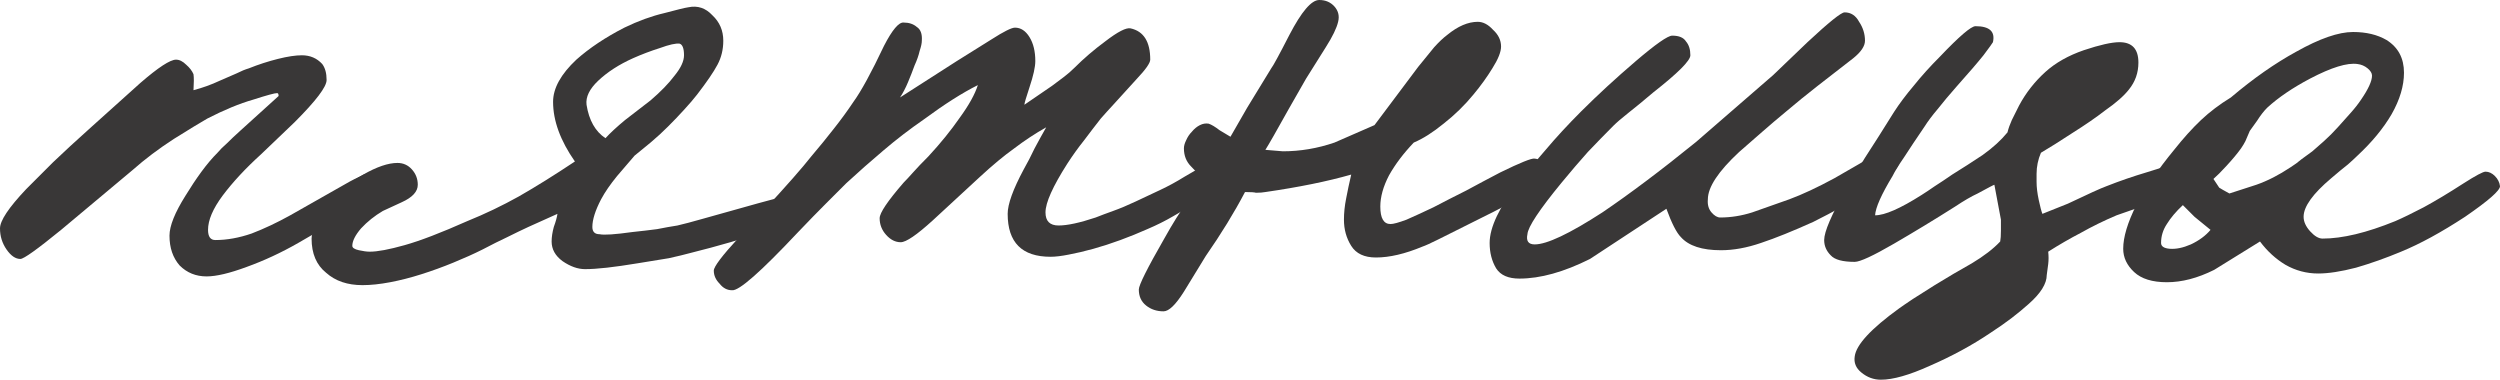
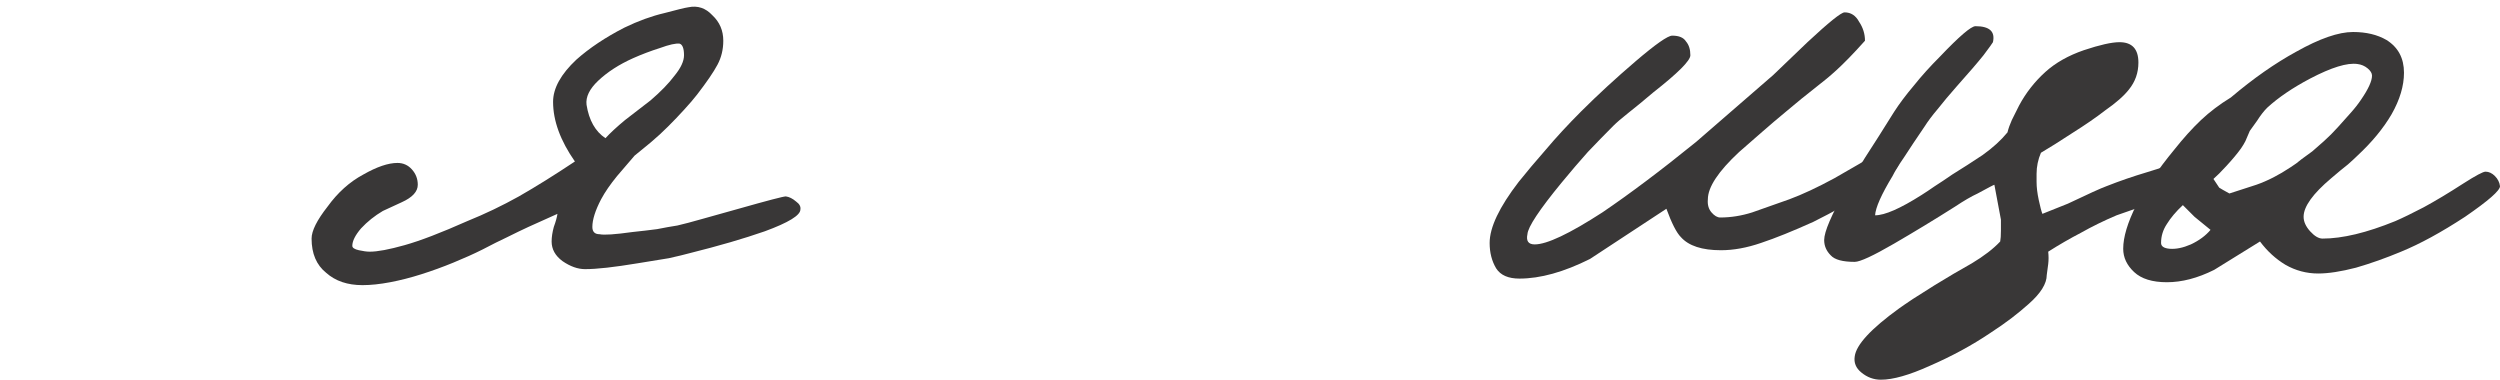
<svg xmlns="http://www.w3.org/2000/svg" viewBox="0 0 68.738 10.44" fill="none">
-   <path d="M10.4 5.16C10.387 5.267 10.227 5.433 9.92 5.66C9.813 5.727 9.613 5.847 9.32 6.02C9.04 6.193 8.667 6.413 8.2 6.68C7.733 6.947 7.26 7.167 6.78 7.34C6.313 7.513 5.947 7.6 5.68 7.6C5.387 7.6 5.14 7.5 4.94 7.3C4.753 7.087 4.66 6.813 4.66 6.48C4.66 6.213 4.807 5.847 5.1 5.38C5.247 5.14 5.393 4.92 5.54 4.72C5.687 4.52 5.833 4.347 5.98 4.2C6.047 4.12 6.133 4.033 6.24 3.94C6.347 3.833 6.467 3.72 6.6 3.6L7.66 2.64C7.66 2.587 7.647 2.56 7.62 2.56C7.553 2.56 7.333 2.62 6.96 2.74C6.587 2.847 6.167 3.02 5.7 3.26C5.513 3.367 5.207 3.553 4.78 3.82C4.367 4.087 3.987 4.373 3.64 4.68L1.68 6.32C1.027 6.853 0.653 7.12 0.56 7.12C0.427 7.12 0.3 7.033 0.18 6.86C0.06 6.687 0 6.493 0 6.28C0 6.067 0.24 5.707 0.72 5.2C0.933 4.987 1.18 4.74 1.46 4.46C1.753 4.18 2.093 3.867 2.48 3.52L3.86 2.28C4.353 1.853 4.68 1.64 4.84 1.64C4.933 1.64 5.027 1.687 5.12 1.78C5.213 1.86 5.28 1.947 5.32 2.04C5.333 2.133 5.333 2.28 5.32 2.48C5.573 2.413 5.813 2.327 6.04 2.22C6.227 2.14 6.38 2.073 6.5 2.02C6.633 1.953 6.747 1.907 6.84 1.88C7.107 1.773 7.373 1.687 7.64 1.62C7.907 1.553 8.127 1.52 8.3 1.52C8.527 1.52 8.713 1.6 8.86 1.76C8.94 1.867 8.98 2.013 8.98 2.2C8.98 2.387 8.687 2.773 8.1 3.36L7.18 4.24C6.753 4.627 6.4 5.007 6.12 5.38C5.853 5.74 5.72 6.053 5.72 6.32C5.72 6.507 5.787 6.6 5.92 6.6C6.24 6.6 6.573 6.54 6.92 6.42C7.267 6.287 7.62 6.12 7.98 5.92L9.32 5.16C9.547 5.027 9.72 4.933 9.84 4.88C9.973 4.813 10.06 4.773 10.1 4.76C10.22 4.733 10.307 4.76 10.36 4.84C10.413 4.92 10.427 5.027 10.4 5.16Z" fill="#393737" />
  <path d="M22.007 5.76C22.007 5.92 21.681 6.12 21.027 6.36C20.454 6.56 19.767 6.76 18.967 6.96C18.821 7 18.627 7.047 18.387 7.1C18.147 7.14 17.861 7.187 17.527 7.24C17.207 7.293 16.927 7.333 16.687 7.36C16.447 7.387 16.247 7.4 16.087 7.4C15.887 7.4 15.681 7.327 15.467 7.18C15.267 7.033 15.167 6.853 15.167 6.64C15.167 6.52 15.187 6.387 15.227 6.24C15.281 6.093 15.314 5.973 15.327 5.88L14.527 6.24C14.354 6.32 14.161 6.413 13.947 6.52C13.747 6.613 13.521 6.727 13.267 6.86C13.027 6.98 12.761 7.1 12.467 7.22C12.174 7.34 11.881 7.447 11.587 7.54C11.294 7.633 11.007 7.707 10.727 7.76C10.447 7.813 10.194 7.84 9.967 7.84C9.554 7.84 9.221 7.727 8.967 7.5C8.701 7.287 8.567 6.973 8.567 6.56C8.567 6.347 8.714 6.053 9.007 5.68C9.287 5.293 9.614 5 9.987 4.8C10.361 4.587 10.674 4.48 10.927 4.48C11.087 4.48 11.221 4.54 11.327 4.66C11.434 4.78 11.487 4.92 11.487 5.08C11.487 5.267 11.341 5.427 11.047 5.56L10.527 5.8C10.301 5.933 10.101 6.093 9.927 6.28C9.767 6.467 9.687 6.627 9.687 6.76C9.687 6.813 9.747 6.853 9.867 6.88C9.987 6.907 10.087 6.92 10.167 6.92C10.381 6.92 10.701 6.86 11.127 6.74C11.554 6.62 12.127 6.4 12.847 6.08C13.341 5.88 13.814 5.653 14.267 5.4C14.734 5.133 15.247 4.813 15.807 4.44C15.407 3.867 15.207 3.32 15.207 2.8C15.207 2.427 15.421 2.04 15.847 1.64C16.207 1.32 16.647 1.027 17.167 0.76C17.554 0.573 17.921 0.44 18.267 0.36C18.614 0.267 18.834 0.213 18.927 0.2C19.181 0.147 19.401 0.22 19.587 0.42C19.787 0.607 19.887 0.84 19.887 1.12C19.887 1.36 19.834 1.58 19.727 1.78C19.621 1.98 19.434 2.253 19.167 2.6C19.074 2.72 18.954 2.86 18.807 3.02C18.674 3.167 18.527 3.32 18.367 3.48C18.221 3.627 18.061 3.773 17.887 3.92C17.727 4.053 17.581 4.173 17.447 4.28L16.967 4.84C16.781 5.067 16.634 5.28 16.527 5.48C16.367 5.787 16.287 6.04 16.287 6.24C16.287 6.373 16.354 6.44 16.487 6.44C16.607 6.467 16.907 6.447 17.387 6.38C17.641 6.353 17.867 6.327 18.067 6.3C18.267 6.26 18.454 6.227 18.627 6.2C18.801 6.16 19.027 6.1 19.307 6.02C19.587 5.94 19.921 5.847 20.307 5.74C21.107 5.513 21.541 5.4 21.607 5.4C21.701 5.413 21.794 5.46 21.887 5.54C21.981 5.607 22.021 5.68 22.007 5.76ZM18.807 1.52C18.807 1.333 18.767 1.227 18.687 1.2C18.581 1.187 18.401 1.227 18.147 1.32C17.894 1.4 17.647 1.493 17.407 1.6C17.021 1.773 16.701 1.98 16.447 2.22C16.207 2.447 16.101 2.667 16.127 2.88C16.194 3.307 16.367 3.613 16.647 3.8C16.781 3.653 16.961 3.487 17.187 3.3C17.427 3.113 17.661 2.933 17.887 2.76C18.167 2.52 18.387 2.293 18.547 2.08C18.721 1.867 18.807 1.68 18.807 1.52Z" fill="#393737" />
-   <path d="M33.666 4.88C33.666 5 33.433 5.213 32.966 5.52C32.739 5.667 32.506 5.807 32.266 5.94C32.039 6.073 31.799 6.193 31.546 6.3C31.306 6.407 31.059 6.507 30.806 6.6C30.553 6.693 30.306 6.773 30.066 6.84C29.826 6.907 29.599 6.96 29.386 7C29.186 7.04 29.019 7.06 28.886 7.06C28.099 7.06 27.706 6.667 27.706 5.88C27.706 5.613 27.853 5.207 28.146 4.66C28.252 4.473 28.352 4.28 28.446 4.08C28.553 3.88 28.659 3.687 28.766 3.5C28.459 3.673 28.166 3.867 27.886 4.08C27.606 4.28 27.293 4.54 26.946 4.86L25.646 6.06C25.206 6.46 24.913 6.66 24.766 6.66C24.619 6.66 24.486 6.593 24.366 6.46C24.246 6.327 24.186 6.173 24.186 6C24.186 5.853 24.406 5.527 24.846 5.02C24.913 4.953 24.999 4.86 25.106 4.74C25.213 4.62 25.352 4.473 25.526 4.3C25.859 3.94 26.146 3.587 26.386 3.24C26.639 2.893 26.806 2.593 26.886 2.34C26.459 2.553 25.966 2.867 25.406 3.28C25.019 3.547 24.646 3.833 24.286 4.14C23.939 4.433 23.599 4.733 23.266 5.04C23.119 5.187 22.933 5.373 22.706 5.6C22.493 5.813 22.239 6.073 21.946 6.38C20.919 7.473 20.313 8.007 20.126 7.98C19.993 7.98 19.879 7.92 19.786 7.8C19.679 7.693 19.626 7.573 19.626 7.44C19.626 7.333 19.853 7.033 20.306 6.54C20.413 6.42 20.526 6.3 20.646 6.18C20.766 6.06 20.879 5.933 20.986 5.8C21.626 5.107 22.066 4.607 22.306 4.3C22.533 4.033 22.739 3.78 22.926 3.54C23.126 3.287 23.306 3.04 23.466 2.8C23.679 2.507 23.959 1.993 24.306 1.26C24.533 0.82 24.713 0.607 24.846 0.62C24.993 0.62 25.113 0.66 25.206 0.74C25.312 0.807 25.359 0.933 25.346 1.12C25.346 1.187 25.326 1.28 25.286 1.4C25.259 1.52 25.213 1.653 25.146 1.8C25.093 1.947 25.033 2.1 24.966 2.26C24.899 2.42 24.826 2.56 24.746 2.68L26.306 1.68L27.266 1.08C27.599 0.867 27.813 0.76 27.906 0.76C28.066 0.76 28.199 0.847 28.306 1.02C28.413 1.193 28.466 1.413 28.466 1.68C28.466 1.84 28.413 2.08 28.306 2.4C28.213 2.68 28.166 2.84 28.166 2.88L28.926 2.36C29.033 2.28 29.139 2.2 29.246 2.12C29.353 2.04 29.453 1.953 29.546 1.86C29.799 1.607 30.079 1.367 30.386 1.14C30.733 0.873 30.966 0.753 31.086 0.78C31.446 0.86 31.626 1.147 31.626 1.64C31.626 1.733 31.499 1.913 31.246 2.18C31.019 2.433 30.819 2.653 30.646 2.84C30.486 3.013 30.359 3.153 30.266 3.26C30.119 3.447 29.966 3.647 29.806 3.86C29.646 4.06 29.493 4.273 29.346 4.5C28.946 5.127 28.746 5.573 28.746 5.84C28.746 6.08 28.866 6.2 29.106 6.2C29.346 6.2 29.686 6.127 30.126 5.98C30.259 5.927 30.419 5.867 30.606 5.8C30.793 5.733 30.999 5.647 31.226 5.54C31.453 5.433 31.679 5.327 31.906 5.22C32.133 5.113 32.353 4.993 32.566 4.86C33.019 4.593 33.273 4.46 33.326 4.46C33.553 4.46 33.666 4.6 33.666 4.88Z" fill="#393737" />
-   <path d="M42.552 4.76C42.592 4.893 42.245 5.167 41.512 5.58C41.405 5.647 41.258 5.727 41.072 5.82C40.885 5.913 40.658 6.027 40.392 6.16C40.045 6.333 39.765 6.473 39.552 6.58C39.338 6.687 39.192 6.753 39.112 6.78C38.632 6.98 38.205 7.08 37.832 7.08C37.512 7.08 37.285 6.973 37.152 6.76C37.018 6.547 36.952 6.307 36.952 6.04C36.952 5.853 36.972 5.66 37.012 5.46C37.052 5.247 37.099 5.027 37.152 4.8C36.498 4.987 35.712 5.147 34.792 5.28C34.725 5.293 34.638 5.3 34.532 5.3C34.492 5.287 34.392 5.28 34.232 5.28C33.938 5.84 33.578 6.427 33.152 7.04L32.552 8.02C32.325 8.38 32.138 8.56 31.992 8.56C31.805 8.56 31.645 8.507 31.512 8.4C31.378 8.293 31.312 8.147 31.312 7.96C31.312 7.84 31.545 7.373 32.012 6.56C32.465 5.747 32.845 5.227 33.152 5L32.752 4.58C32.618 4.447 32.552 4.28 32.552 4.08C32.552 4.013 32.572 3.94 32.612 3.86C32.652 3.767 32.705 3.687 32.772 3.62C32.838 3.54 32.912 3.48 32.992 3.44C33.072 3.4 33.152 3.387 33.232 3.4C33.312 3.427 33.412 3.487 33.532 3.58C33.665 3.66 33.765 3.72 33.832 3.76L34.292 2.96L34.952 1.88C35.005 1.813 35.172 1.507 35.452 0.96C35.785 0.32 36.058 0 36.272 0C36.445 0 36.585 0.06 36.692 0.18C36.798 0.3 36.832 0.44 36.792 0.6C36.752 0.773 36.638 1.007 36.452 1.3C36.265 1.593 36.085 1.88 35.912 2.16L35.432 3C35.098 3.6 34.885 3.973 34.792 4.12L35.272 4.16C35.752 4.16 36.225 4.08 36.692 3.92L37.792 3.44L38.992 1.84C39.165 1.627 39.312 1.447 39.432 1.3C39.565 1.153 39.685 1.04 39.792 0.96C40.085 0.72 40.365 0.6 40.632 0.6C40.778 0.6 40.918 0.673 41.052 0.82C41.198 0.953 41.272 1.107 41.272 1.28C41.272 1.427 41.192 1.627 41.032 1.88C40.885 2.12 40.712 2.36 40.512 2.6C40.272 2.893 39.998 3.16 39.692 3.4C39.398 3.64 39.125 3.813 38.872 3.92C38.592 4.213 38.365 4.513 38.192 4.82C38.032 5.127 37.952 5.413 37.952 5.68C37.952 6 38.045 6.16 38.232 6.16C38.312 6.16 38.458 6.12 38.672 6.04C38.885 5.947 39.132 5.833 39.412 5.7C39.692 5.553 39.992 5.4 40.312 5.24C40.632 5.067 40.945 4.9 41.252 4.74C41.798 4.473 42.112 4.347 42.192 4.36C42.325 4.373 42.425 4.44 42.492 4.56L42.552 4.76Z" fill="#393737" />
-   <path d="M52.197 4.52C52.197 4.627 51.944 4.853 51.438 5.2C51.184 5.373 50.924 5.533 50.657 5.68C50.391 5.827 50.124 5.967 49.858 6.1C49.297 6.353 48.818 6.547 48.418 6.68C48.031 6.813 47.664 6.88 47.318 6.88C46.797 6.88 46.431 6.76 46.217 6.52C46.097 6.4 45.964 6.14 45.818 5.74L43.717 7.12C42.998 7.48 42.351 7.66 41.777 7.66C41.471 7.66 41.258 7.567 41.138 7.38C41.018 7.18 40.958 6.947 40.958 6.68C40.958 6.253 41.224 5.693 41.757 5C41.971 4.733 42.217 4.44 42.498 4.12C42.778 3.787 43.104 3.433 43.477 3.06C43.931 2.607 44.431 2.147 44.977 1.68C45.524 1.213 45.858 0.98 45.978 0.98C46.164 0.98 46.291 1.033 46.357 1.14C46.437 1.233 46.477 1.36 46.477 1.52C46.477 1.667 46.137 2.007 45.458 2.54C45.191 2.767 44.964 2.953 44.777 3.1C44.591 3.247 44.451 3.367 44.358 3.46C44.131 3.687 43.898 3.927 43.657 4.18C43.431 4.433 43.191 4.713 42.938 5.02C42.324 5.767 42.011 6.24 41.997 6.44C41.957 6.627 42.024 6.72 42.197 6.72C42.531 6.72 43.151 6.427 44.058 5.84C44.431 5.587 44.831 5.3 45.257 4.98C45.684 4.66 46.144 4.3 46.637 3.9L48.758 2.06L49.697 1.16C50.284 0.613 50.624 0.34 50.717 0.34C50.891 0.34 51.024 0.427 51.117 0.6C51.224 0.76 51.278 0.933 51.278 1.12C51.278 1.267 51.171 1.427 50.957 1.6C50.611 1.867 50.284 2.12 49.978 2.36C49.671 2.6 49.384 2.833 49.117 3.06C48.891 3.247 48.671 3.433 48.458 3.62C48.244 3.807 48.031 3.993 47.817 4.18C47.244 4.713 46.958 5.147 46.958 5.48C46.944 5.627 46.978 5.747 47.058 5.84C47.138 5.933 47.218 5.98 47.298 5.98C47.591 5.98 47.884 5.933 48.177 5.84L49.197 5.48C49.557 5.347 49.971 5.153 50.438 4.9C50.904 4.633 51.364 4.367 51.818 4.1C52.071 4.1 52.197 4.24 52.197 4.52Z" fill="#393737" />
+   <path d="M52.197 4.52C52.197 4.627 51.944 4.853 51.438 5.2C51.184 5.373 50.924 5.533 50.657 5.68C50.391 5.827 50.124 5.967 49.858 6.1C49.297 6.353 48.818 6.547 48.418 6.68C48.031 6.813 47.664 6.88 47.318 6.88C46.797 6.88 46.431 6.76 46.217 6.52C46.097 6.4 45.964 6.14 45.818 5.74L43.717 7.12C42.998 7.48 42.351 7.66 41.777 7.66C41.471 7.66 41.258 7.567 41.138 7.38C41.018 7.18 40.958 6.947 40.958 6.68C40.958 6.253 41.224 5.693 41.757 5C41.971 4.733 42.217 4.44 42.498 4.12C42.778 3.787 43.104 3.433 43.477 3.06C43.931 2.607 44.431 2.147 44.977 1.68C45.524 1.213 45.858 0.98 45.978 0.98C46.164 0.98 46.291 1.033 46.357 1.14C46.437 1.233 46.477 1.36 46.477 1.52C46.477 1.667 46.137 2.007 45.458 2.54C45.191 2.767 44.964 2.953 44.777 3.1C44.591 3.247 44.451 3.367 44.358 3.46C44.131 3.687 43.898 3.927 43.657 4.18C43.431 4.433 43.191 4.713 42.938 5.02C42.324 5.767 42.011 6.24 41.997 6.44C41.957 6.627 42.024 6.72 42.197 6.72C42.531 6.72 43.151 6.427 44.058 5.84C44.431 5.587 44.831 5.3 45.257 4.98C45.684 4.66 46.144 4.3 46.637 3.9L48.758 2.06L49.697 1.16C50.284 0.613 50.624 0.34 50.717 0.34C50.891 0.34 51.024 0.427 51.117 0.6C51.224 0.76 51.278 0.933 51.278 1.12C50.611 1.867 50.284 2.12 49.978 2.36C49.671 2.6 49.384 2.833 49.117 3.06C48.891 3.247 48.671 3.433 48.458 3.62C48.244 3.807 48.031 3.993 47.817 4.18C47.244 4.713 46.958 5.147 46.958 5.48C46.944 5.627 46.978 5.747 47.058 5.84C47.138 5.933 47.218 5.98 47.298 5.98C47.591 5.98 47.884 5.933 48.177 5.84L49.197 5.48C49.557 5.347 49.971 5.153 50.438 4.9C50.904 4.633 51.364 4.367 51.818 4.1C52.071 4.1 52.197 4.24 52.197 4.52Z" fill="#393737" />
  <path d="M60.116 5.04C60.116 5.173 59.896 5.32 59.456 5.48L58.196 5.92C57.849 6.067 57.523 6.227 57.216 6.4C56.909 6.56 56.609 6.733 56.316 6.92C56.329 7.04 56.329 7.153 56.316 7.26C56.303 7.367 56.289 7.467 56.276 7.56C56.276 7.8 56.109 8.067 55.776 8.36C55.642 8.48 55.489 8.607 55.316 8.74C55.142 8.873 54.943 9.013 54.716 9.16C54.222 9.493 53.669 9.793 53.056 10.06C52.496 10.313 52.049 10.44 51.716 10.44C51.516 10.44 51.336 10.373 51.176 10.24C51.029 10.12 50.969 9.973 50.996 9.8C51.036 9.48 51.442 9.04 52.216 8.48C52.309 8.413 52.436 8.327 52.596 8.22C52.769 8.113 52.969 7.987 53.196 7.84C53.542 7.627 53.882 7.427 54.216 7.24C54.549 7.04 54.809 6.84 54.996 6.64C55.009 6.573 55.016 6.473 55.016 6.34C55.016 6.207 55.016 6.107 55.016 6.04L54.836 5.08C54.823 5.08 54.669 5.16 54.376 5.32C54.202 5.4 53.996 5.52 53.756 5.68C53.209 6.027 52.649 6.367 52.076 6.7C51.502 7.033 51.142 7.2 50.996 7.2C50.662 7.2 50.443 7.14 50.336 7.02C50.216 6.9 50.156 6.76 50.156 6.6C50.156 6.373 50.356 5.907 50.756 5.2C50.889 4.973 51.062 4.687 51.276 4.34C51.502 3.993 51.769 3.573 52.076 3.08C52.222 2.853 52.402 2.613 52.616 2.36C52.829 2.093 53.069 1.827 53.336 1.56C53.869 1 54.196 0.72 54.316 0.72C54.703 0.72 54.863 0.867 54.796 1.16C54.783 1.187 54.696 1.307 54.536 1.52C54.376 1.72 54.129 2.007 53.796 2.38C53.596 2.607 53.423 2.813 53.276 3C53.129 3.173 53.009 3.333 52.916 3.48C52.689 3.813 52.502 4.093 52.356 4.32C52.209 4.533 52.102 4.707 52.036 4.84C51.729 5.347 51.569 5.707 51.556 5.92C51.823 5.92 52.249 5.733 52.836 5.36C52.942 5.293 53.063 5.213 53.196 5.12C53.343 5.027 53.502 4.92 53.676 4.8C53.956 4.627 54.236 4.447 54.516 4.26C54.796 4.06 55.022 3.853 55.196 3.64C55.222 3.533 55.262 3.42 55.316 3.3C55.382 3.167 55.449 3.033 55.516 2.9C55.702 2.553 55.942 2.247 56.236 1.98C56.516 1.727 56.869 1.527 57.296 1.38C57.736 1.233 58.062 1.16 58.276 1.16C58.622 1.16 58.796 1.347 58.796 1.72C58.796 2 58.709 2.247 58.536 2.46C58.402 2.633 58.182 2.827 57.876 3.04C57.636 3.227 57.336 3.433 56.976 3.66C56.629 3.887 56.343 4.067 56.116 4.2C56.036 4.387 55.996 4.58 55.996 4.78V5C55.996 5.147 56.016 5.313 56.056 5.5C56.096 5.687 56.129 5.813 56.156 5.88L56.856 5.6C57.416 5.333 57.769 5.173 57.916 5.12C58.289 4.973 58.656 4.847 59.016 4.74C59.389 4.62 59.636 4.547 59.756 4.52C59.996 4.48 60.116 4.653 60.116 5.04Z" fill="#393737" />
  <path d="M68.738 5.12C68.738 5.24 68.418 5.52 67.778 5.96C67.125 6.387 66.539 6.707 66.018 6.92C65.605 7.093 65.192 7.24 64.778 7.36C64.365 7.467 64.018 7.52 63.739 7.52C63.418 7.52 63.118 7.44 62.838 7.28C62.572 7.12 62.339 6.907 62.139 6.64L60.879 7.42C60.425 7.647 59.992 7.76 59.578 7.76C59.179 7.76 58.878 7.667 58.678 7.48C58.478 7.293 58.378 7.08 58.378 6.84C58.378 6.52 58.498 6.12 58.738 5.64C58.992 5.16 59.339 4.653 59.778 4.12C60.032 3.8 60.278 3.527 60.518 3.3C60.759 3.073 61.032 2.867 61.338 2.68C61.952 2.16 62.552 1.74 63.138 1.42C63.779 1.06 64.298 0.88 64.698 0.88C65.059 0.88 65.365 0.953 65.618 1.1C65.938 1.3 66.098 1.6 66.098 2C66.098 2.36 65.985 2.74 65.758 3.14C65.532 3.527 65.219 3.907 64.818 4.28C64.765 4.333 64.678 4.413 64.558 4.52C64.438 4.613 64.285 4.74 64.098 4.9C63.592 5.327 63.338 5.68 63.338 5.96C63.338 6.093 63.398 6.227 63.518 6.36C63.639 6.493 63.752 6.56 63.859 6.56C64.405 6.56 65.072 6.4 65.858 6.08C66.072 5.987 66.332 5.86 66.639 5.7C66.958 5.527 67.325 5.307 67.738 5.04C68.072 4.827 68.272 4.72 68.339 4.72C68.432 4.72 68.518 4.76 68.598 4.84C68.678 4.92 68.725 5.013 68.738 5.12ZM65.219 2.08C65.219 2.013 65.179 1.947 65.099 1.88C65.018 1.813 64.925 1.773 64.818 1.76C64.538 1.72 64.105 1.853 63.518 2.16C63.038 2.413 62.645 2.68 62.339 2.96C62.245 3.053 62.152 3.173 62.059 3.32C61.965 3.453 61.898 3.547 61.858 3.6C61.805 3.72 61.765 3.813 61.738 3.88C61.712 3.933 61.672 4 61.618 4.08C61.512 4.227 61.378 4.387 61.218 4.56C61.072 4.72 60.952 4.84 60.859 4.92C60.938 5.04 60.992 5.12 61.018 5.16C61.058 5.187 61.152 5.24 61.298 5.32L62.039 5.08C62.345 4.973 62.658 4.813 62.978 4.6C63.085 4.533 63.185 4.46 63.278 4.38C63.385 4.3 63.485 4.227 63.579 4.16C63.672 4.08 63.779 3.987 63.898 3.88C64.032 3.76 64.158 3.633 64.278 3.5C64.398 3.367 64.512 3.24 64.618 3.12C64.738 2.987 64.838 2.86 64.918 2.74C65.119 2.447 65.219 2.227 65.219 2.08ZM60.338 5.96L60.018 5.64C59.832 5.813 59.685 5.987 59.578 6.16C59.472 6.32 59.419 6.493 59.419 6.68C59.419 6.773 59.498 6.827 59.658 6.84C59.832 6.853 60.025 6.813 60.238 6.72C60.465 6.613 60.645 6.48 60.779 6.32L60.338 5.96Z" fill="#393737" />
</svg>